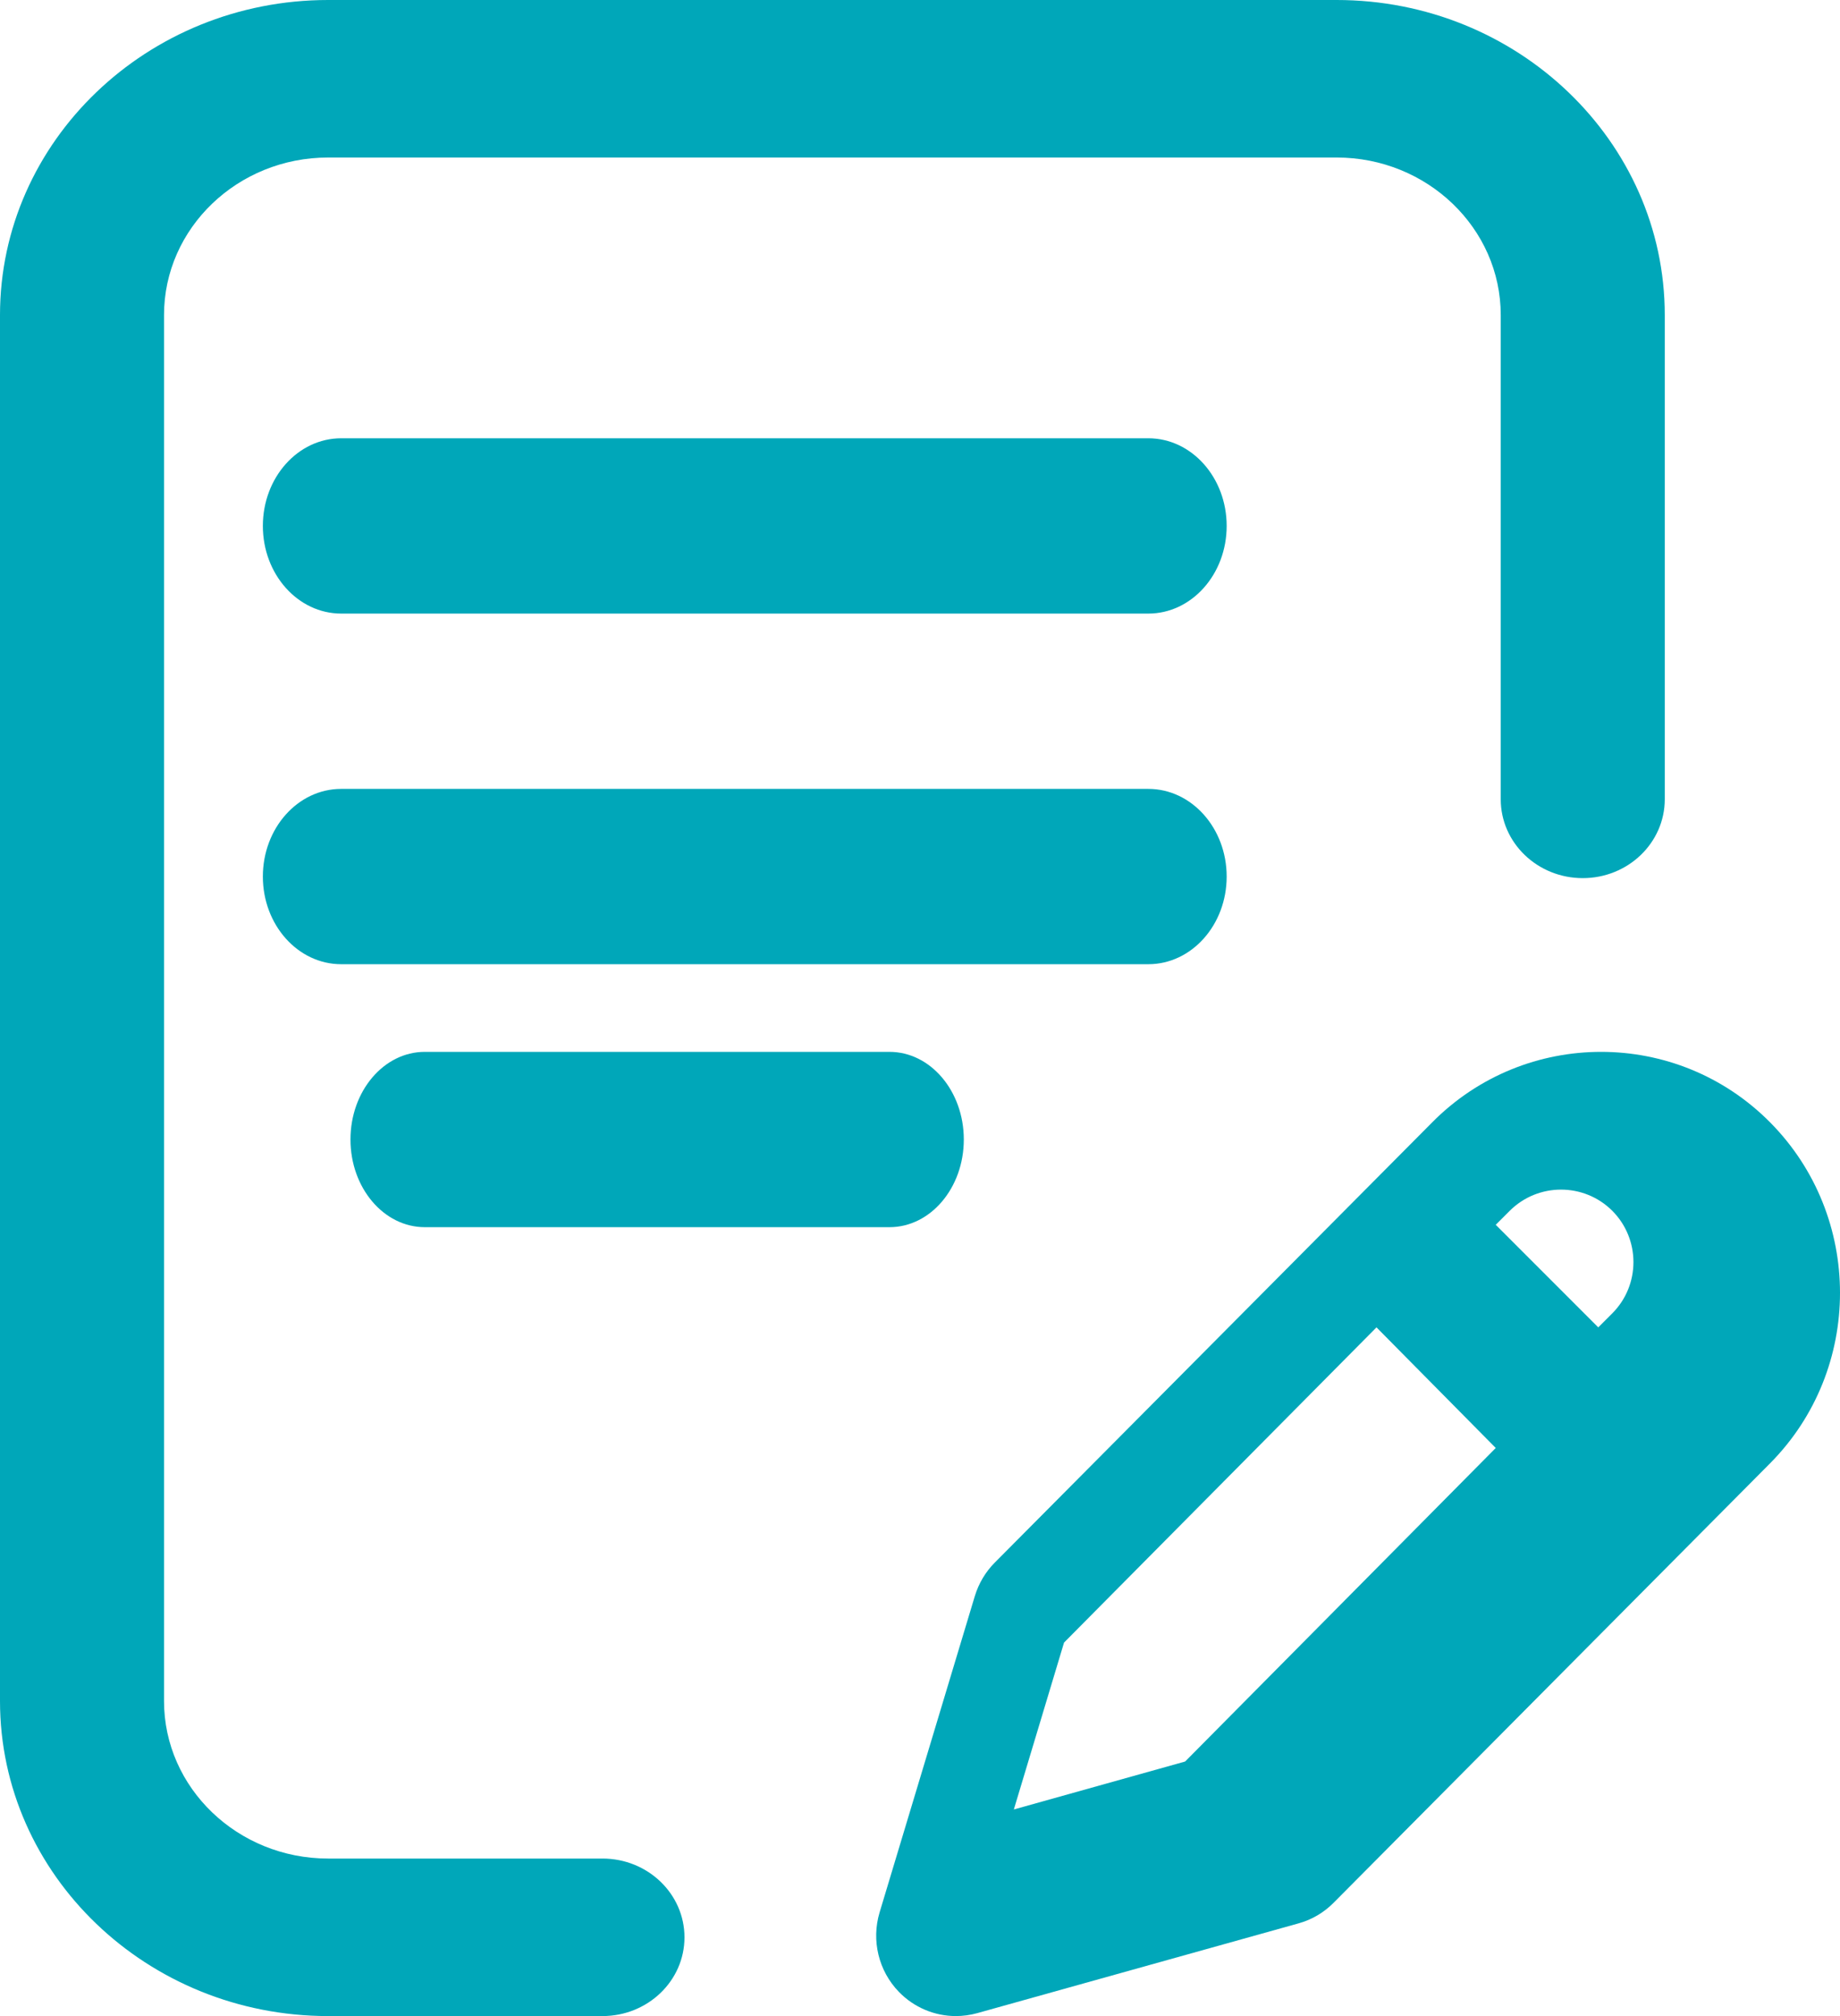
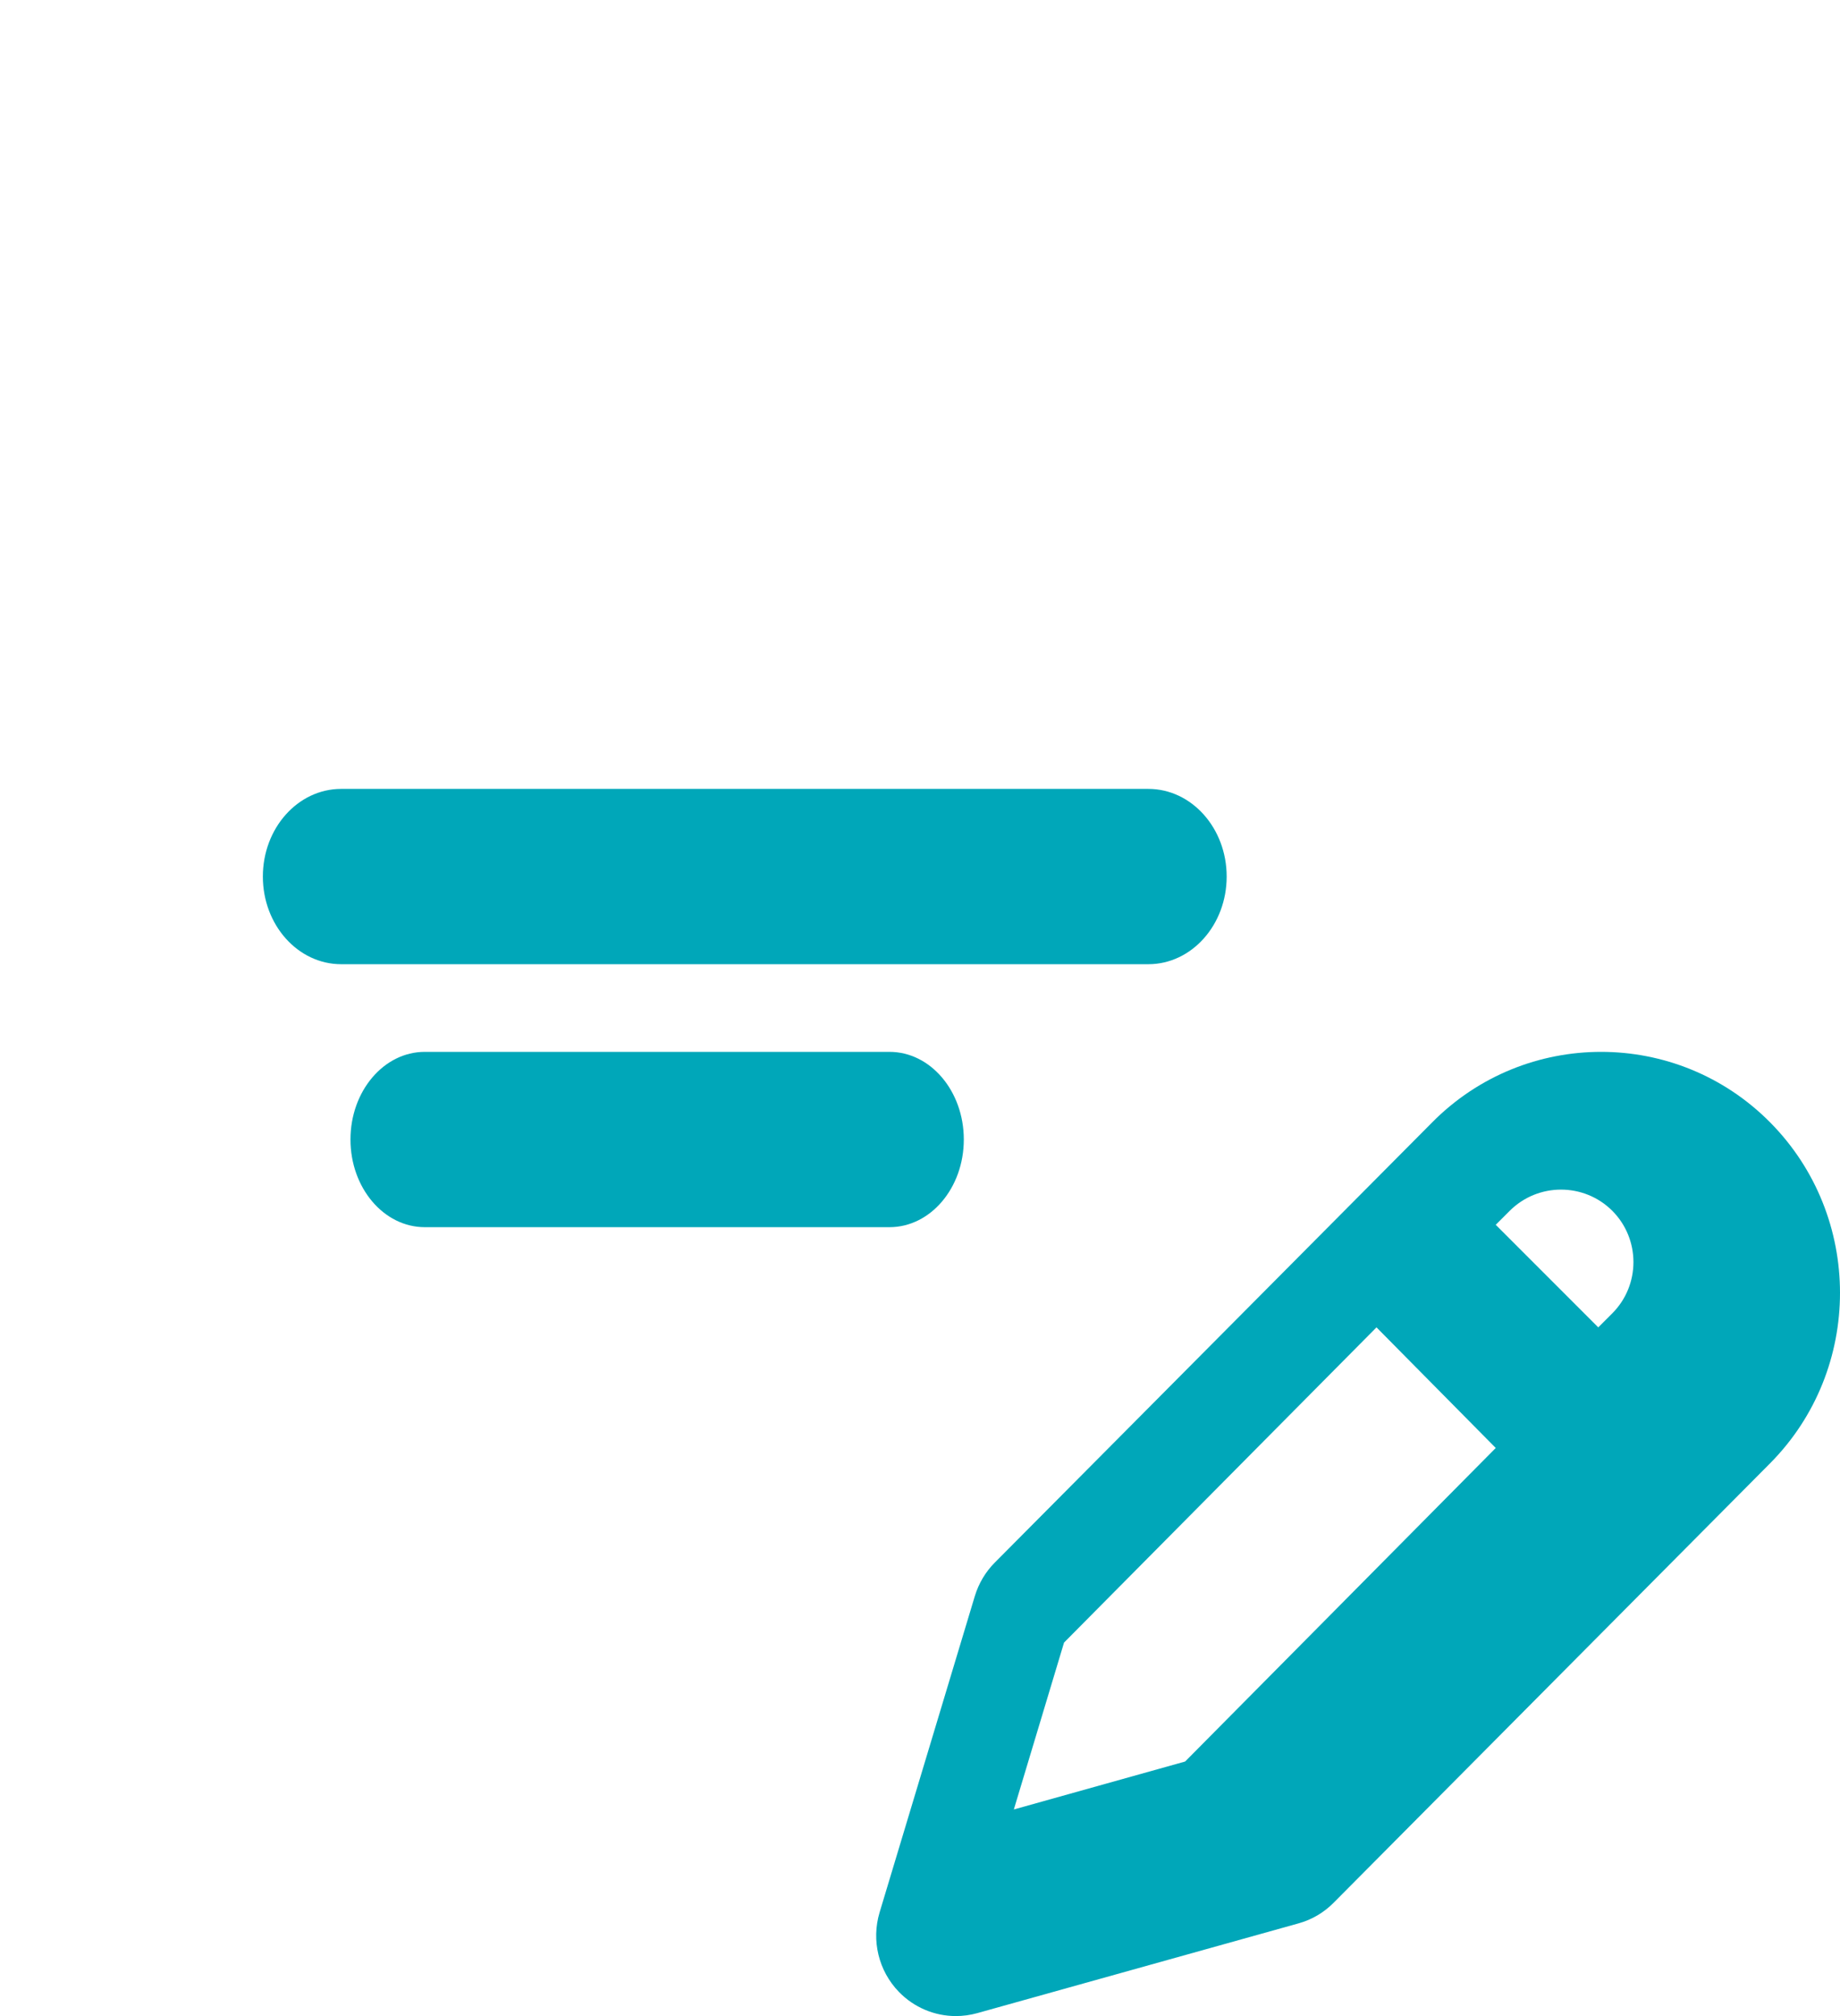
<svg xmlns="http://www.w3.org/2000/svg" width="21px" height="23px" viewBox="0 0 21 23" version="1.1">
  <title>writing</title>
  <g id="Orders-&amp;-statuses-v2" stroke="none" stroke-width="1" fill="none" fill-rule="evenodd">
    <g id="Order-status---Ticket-detail" transform="translate(-359, -208)" fill="#00a7b9" fill-rule="nonzero">
      <g id="Element/Button/Medium-Copy-4" transform="translate(336, 200)">
        <g id="writing" transform="translate(23, 8)">
          <path d="M14,10 C14,9.448 13.6,9 13.106,9 L3.894,9 C3.4,9 3,9.448 3,10 C3,10.552 3.4,11 3.894,11 L13.106,11 C13.6,11 14,10.552 14,10 Z" id="Path" />
          <path d="M4.848,12 C4.38,12 4,12.448 4,13 C4,13.552 4.38,14 4.848,14 L10.152,14 C10.62,14 11,13.552 11,13 C11,12.448 10.62,12 10.152,12 L4.848,12 Z" id="Path" />
-           <path d="M6.876,21.203 L3.745,21.203 C2.712,21.203 1.872,20.397 1.872,19.406 L1.872,3.594 C1.872,2.603 2.712,1.797 3.745,1.797 L15.255,1.797 C16.288,1.797 17.128,2.603 17.128,3.594 L17.128,9.119 C17.128,9.615 17.547,10.018 18.064,10.018 C18.581,10.018 19,9.615 19,9.119 L19,3.594 C19,1.612 17.32,0 15.255,0 L3.745,0 C1.68,0 0,1.612 0,3.594 L0,19.406 C0,21.388 1.68,23 3.745,23 L6.876,23 C7.393,23 7.812,22.598 7.812,22.102 C7.812,21.605 7.393,21.203 6.876,21.203 Z" id="Path" />
          <path d="M20.202,12.804 C19.139,11.732 17.408,11.732 16.346,12.804 L11.354,17.826 C11.248,17.932 11.17,18.064 11.126,18.208 L10.039,21.817 C9.943,22.137 10.027,22.484 10.258,22.723 C10.432,22.903 10.668,23 10.909,23 C10.99,23 11.072,22.989 11.152,22.967 L14.822,21.942 C14.973,21.9 15.11,21.819 15.221,21.707 L20.202,16.694 C21.266,15.622 21.266,13.877 20.202,12.804 Z M13.526,20.096 L11.571,20.643 L12.144,18.739 L15.71,15.143 L17.071,16.519 L13.526,20.096 Z M18.401,14.983 L18.241,15.143 L17.071,13.973 L17.231,13.813 C17.554,13.491 18.078,13.491 18.401,13.813 C18.723,14.136 18.723,14.661 18.401,14.983 Z" id="Shape" />
-           <path d="M13.106,5 L3.894,5 C3.4,5 3,5.448 3,6 C3,6.552 3.4,7 3.894,7 L13.106,7 C13.6,7 14,6.552 14,6 C14,5.448 13.6,5 13.106,5 Z" id="Path" />
        </g>
      </g>
    </g>
  </g>
</svg>